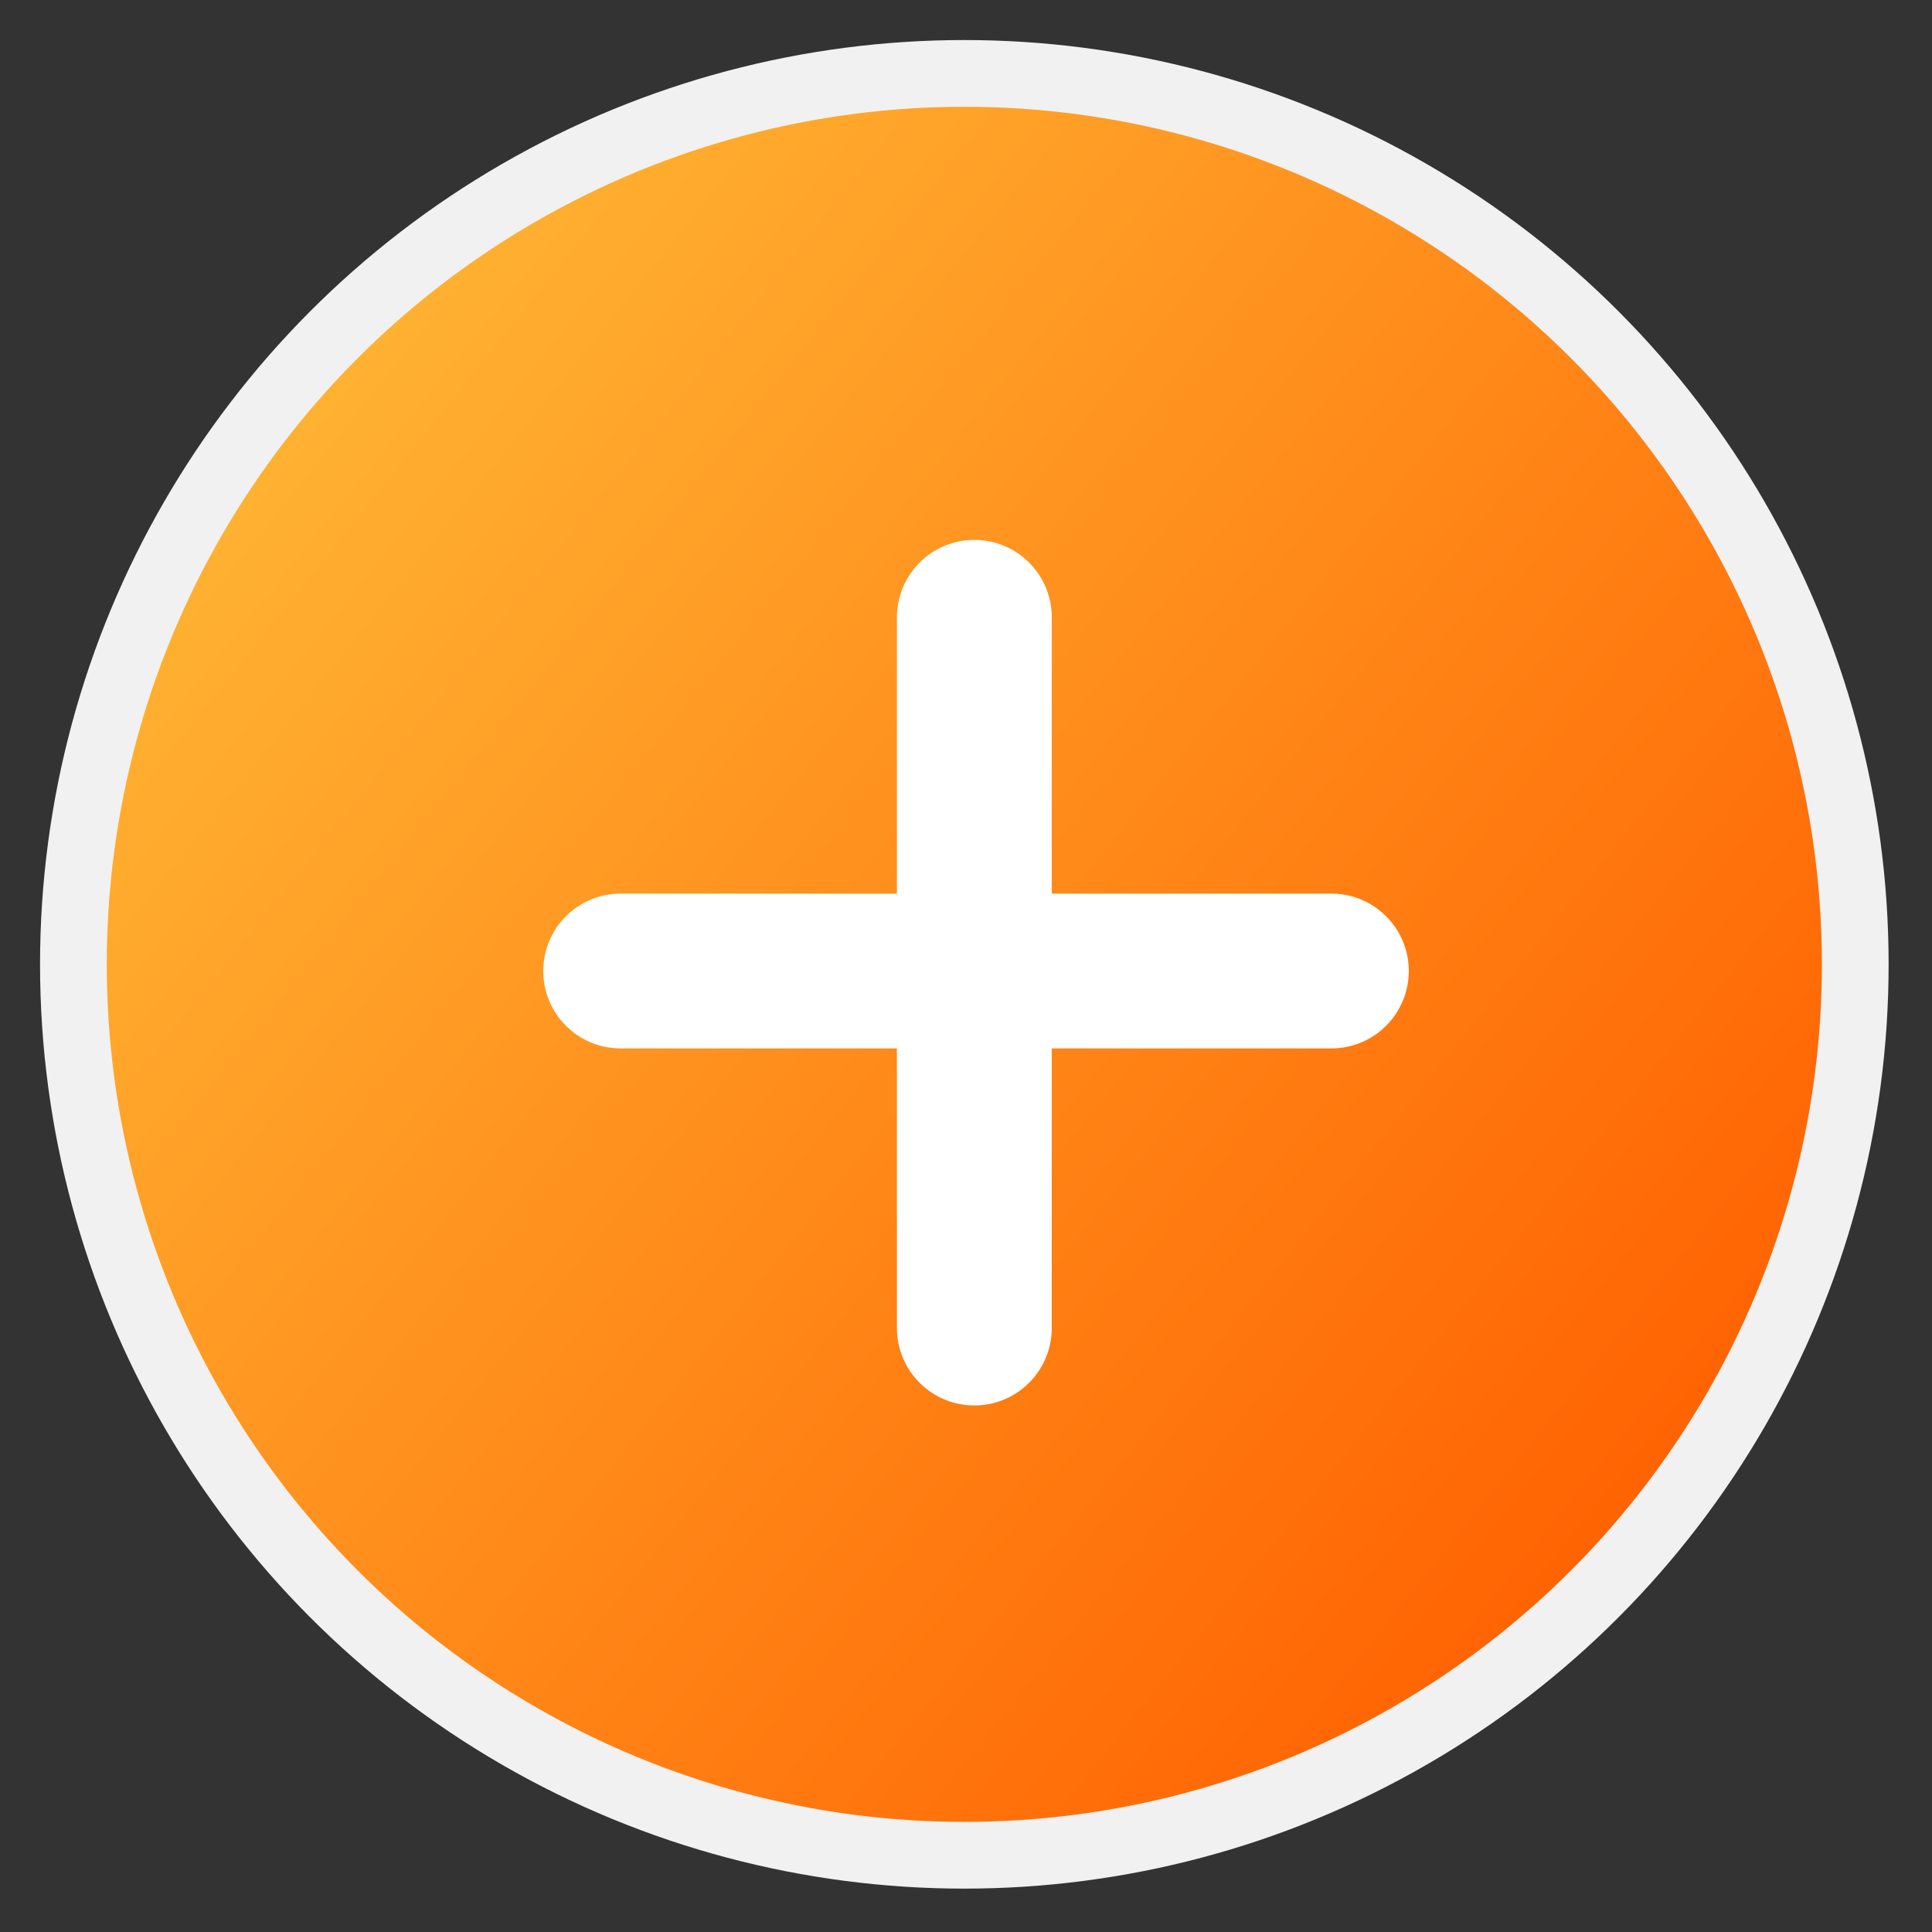
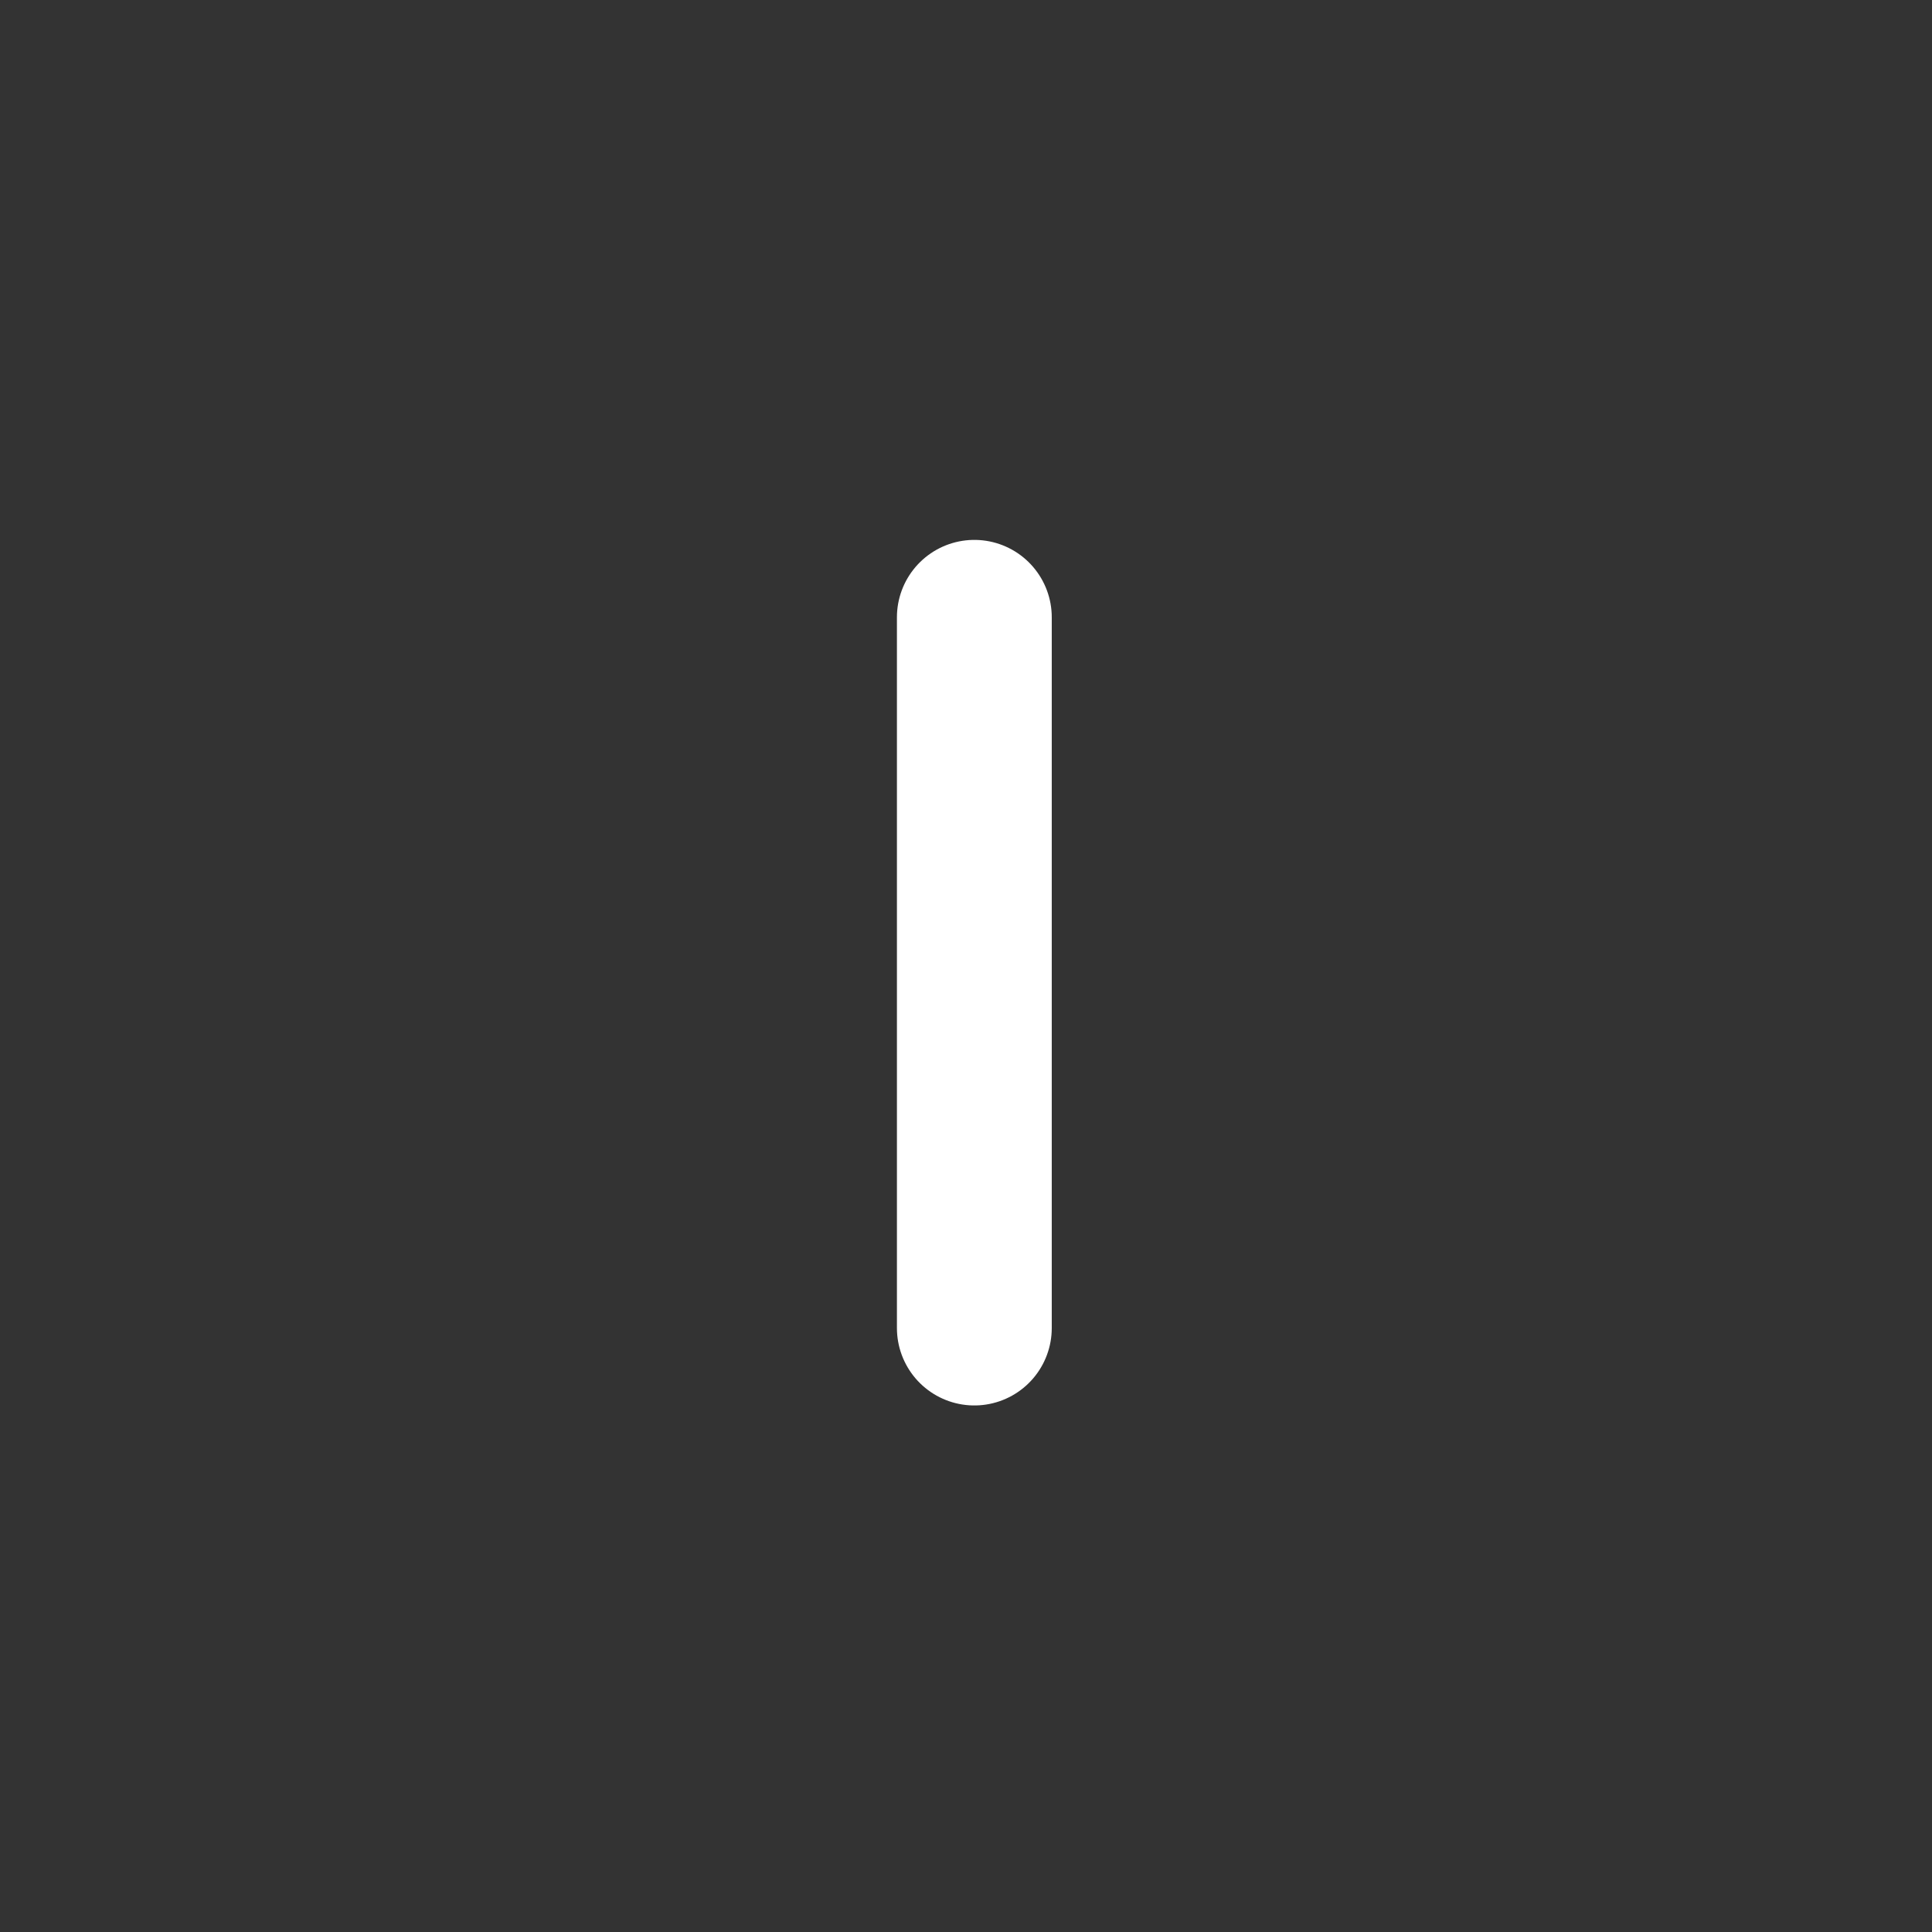
<svg xmlns="http://www.w3.org/2000/svg" id="Capa_1" x="0px" y="0px" viewBox="0 0 57.9 57.9" style="enable-background:new 0 0 57.9 57.9;" xml:space="preserve">
  <rect x="0" y="0" width="57.9" height="57.9" fill="#333333" stroke="none" />
  <style type="text/css"> .st0{fill:url(#SVGID_1_);stroke:#F1F1F1;stroke-width:2;stroke-miterlimit:10;} .st1{fill:none;stroke:#FFFFFF;stroke-width:4.64;stroke-linecap:round;stroke-linejoin:round;stroke-miterlimit:10;} </style>
  <g>
    <linearGradient id="SVGID_1_" gradientUnits="userSpaceOnUse" x1="51.131" y1="46.727" x2="-10.547" y2="-2.71">
      <stop offset="0" style="stop-color:#FF5F00" />
      <stop offset="1" style="stop-color:#FFD748" />
    </linearGradient>
-     <circle class="st0" cx="28.9" cy="28.9" r="26.7" />
    <g>
      <line class="st1" x1="29.2" y1="18.5" x2="29.2" y2="39.8" />
-       <line class="st1" x1="18.6" y1="29.1" x2="39.9" y2="29.1" />
    </g>
  </g>
</svg>